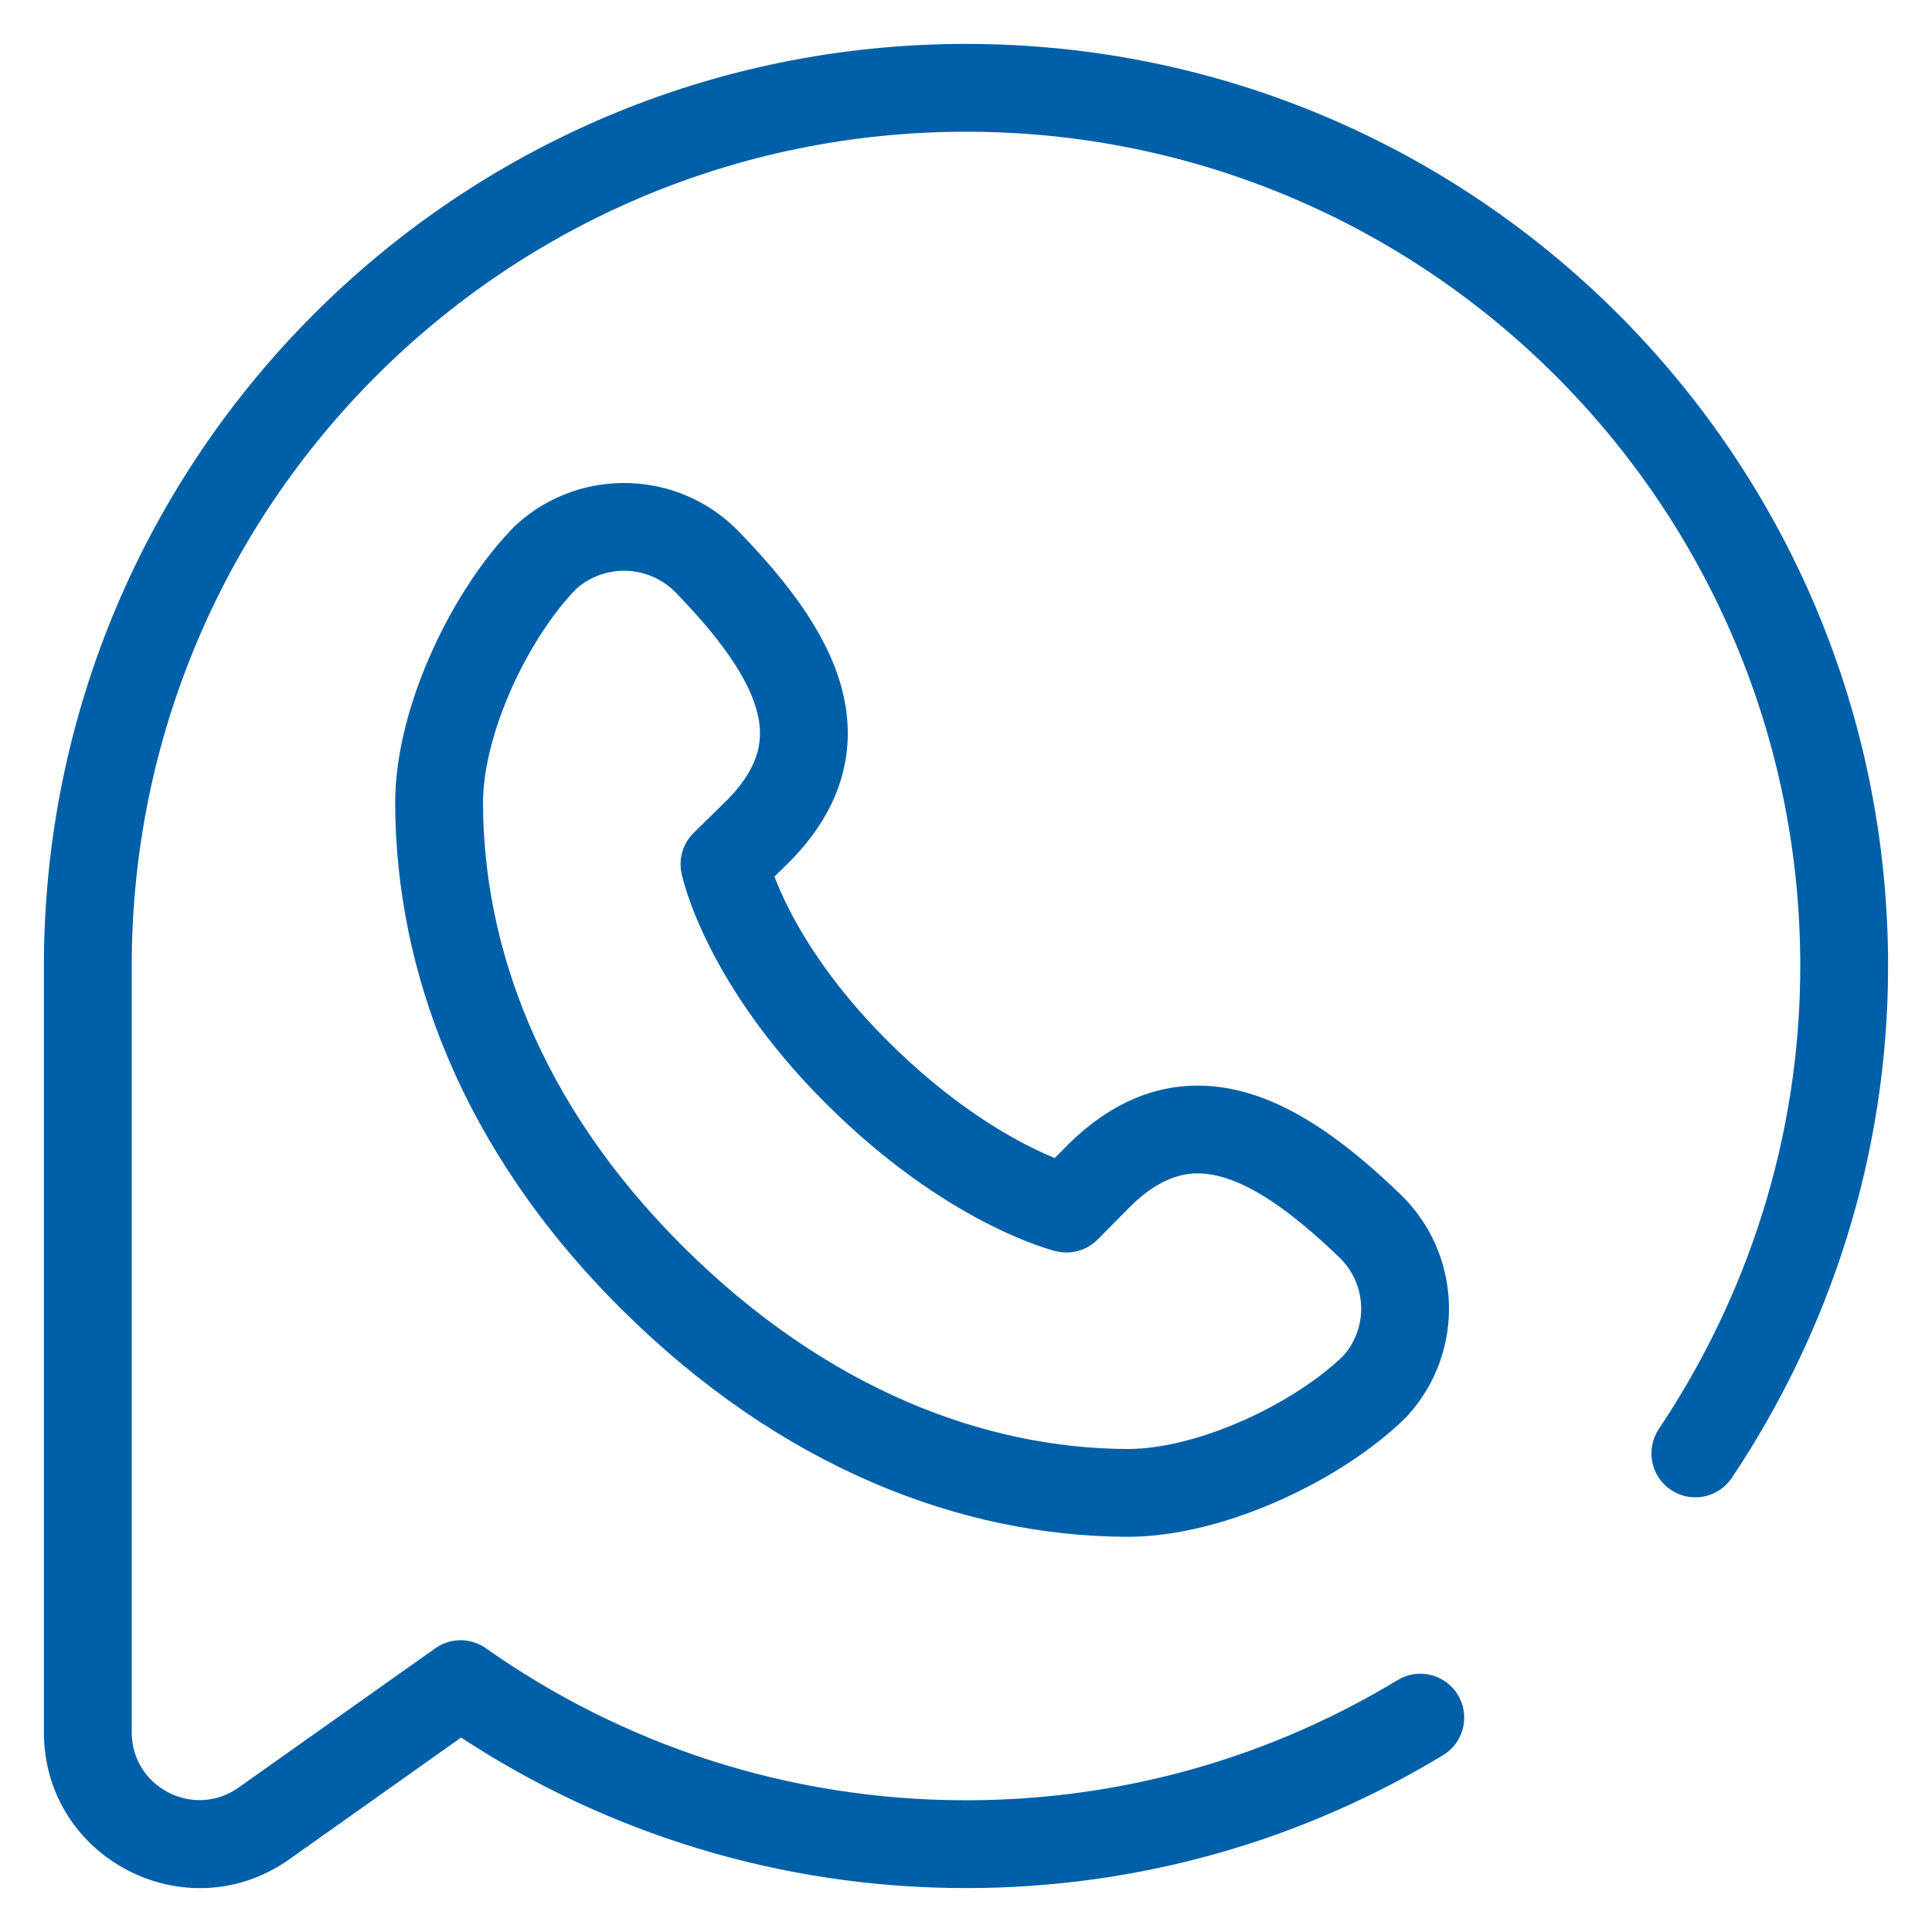
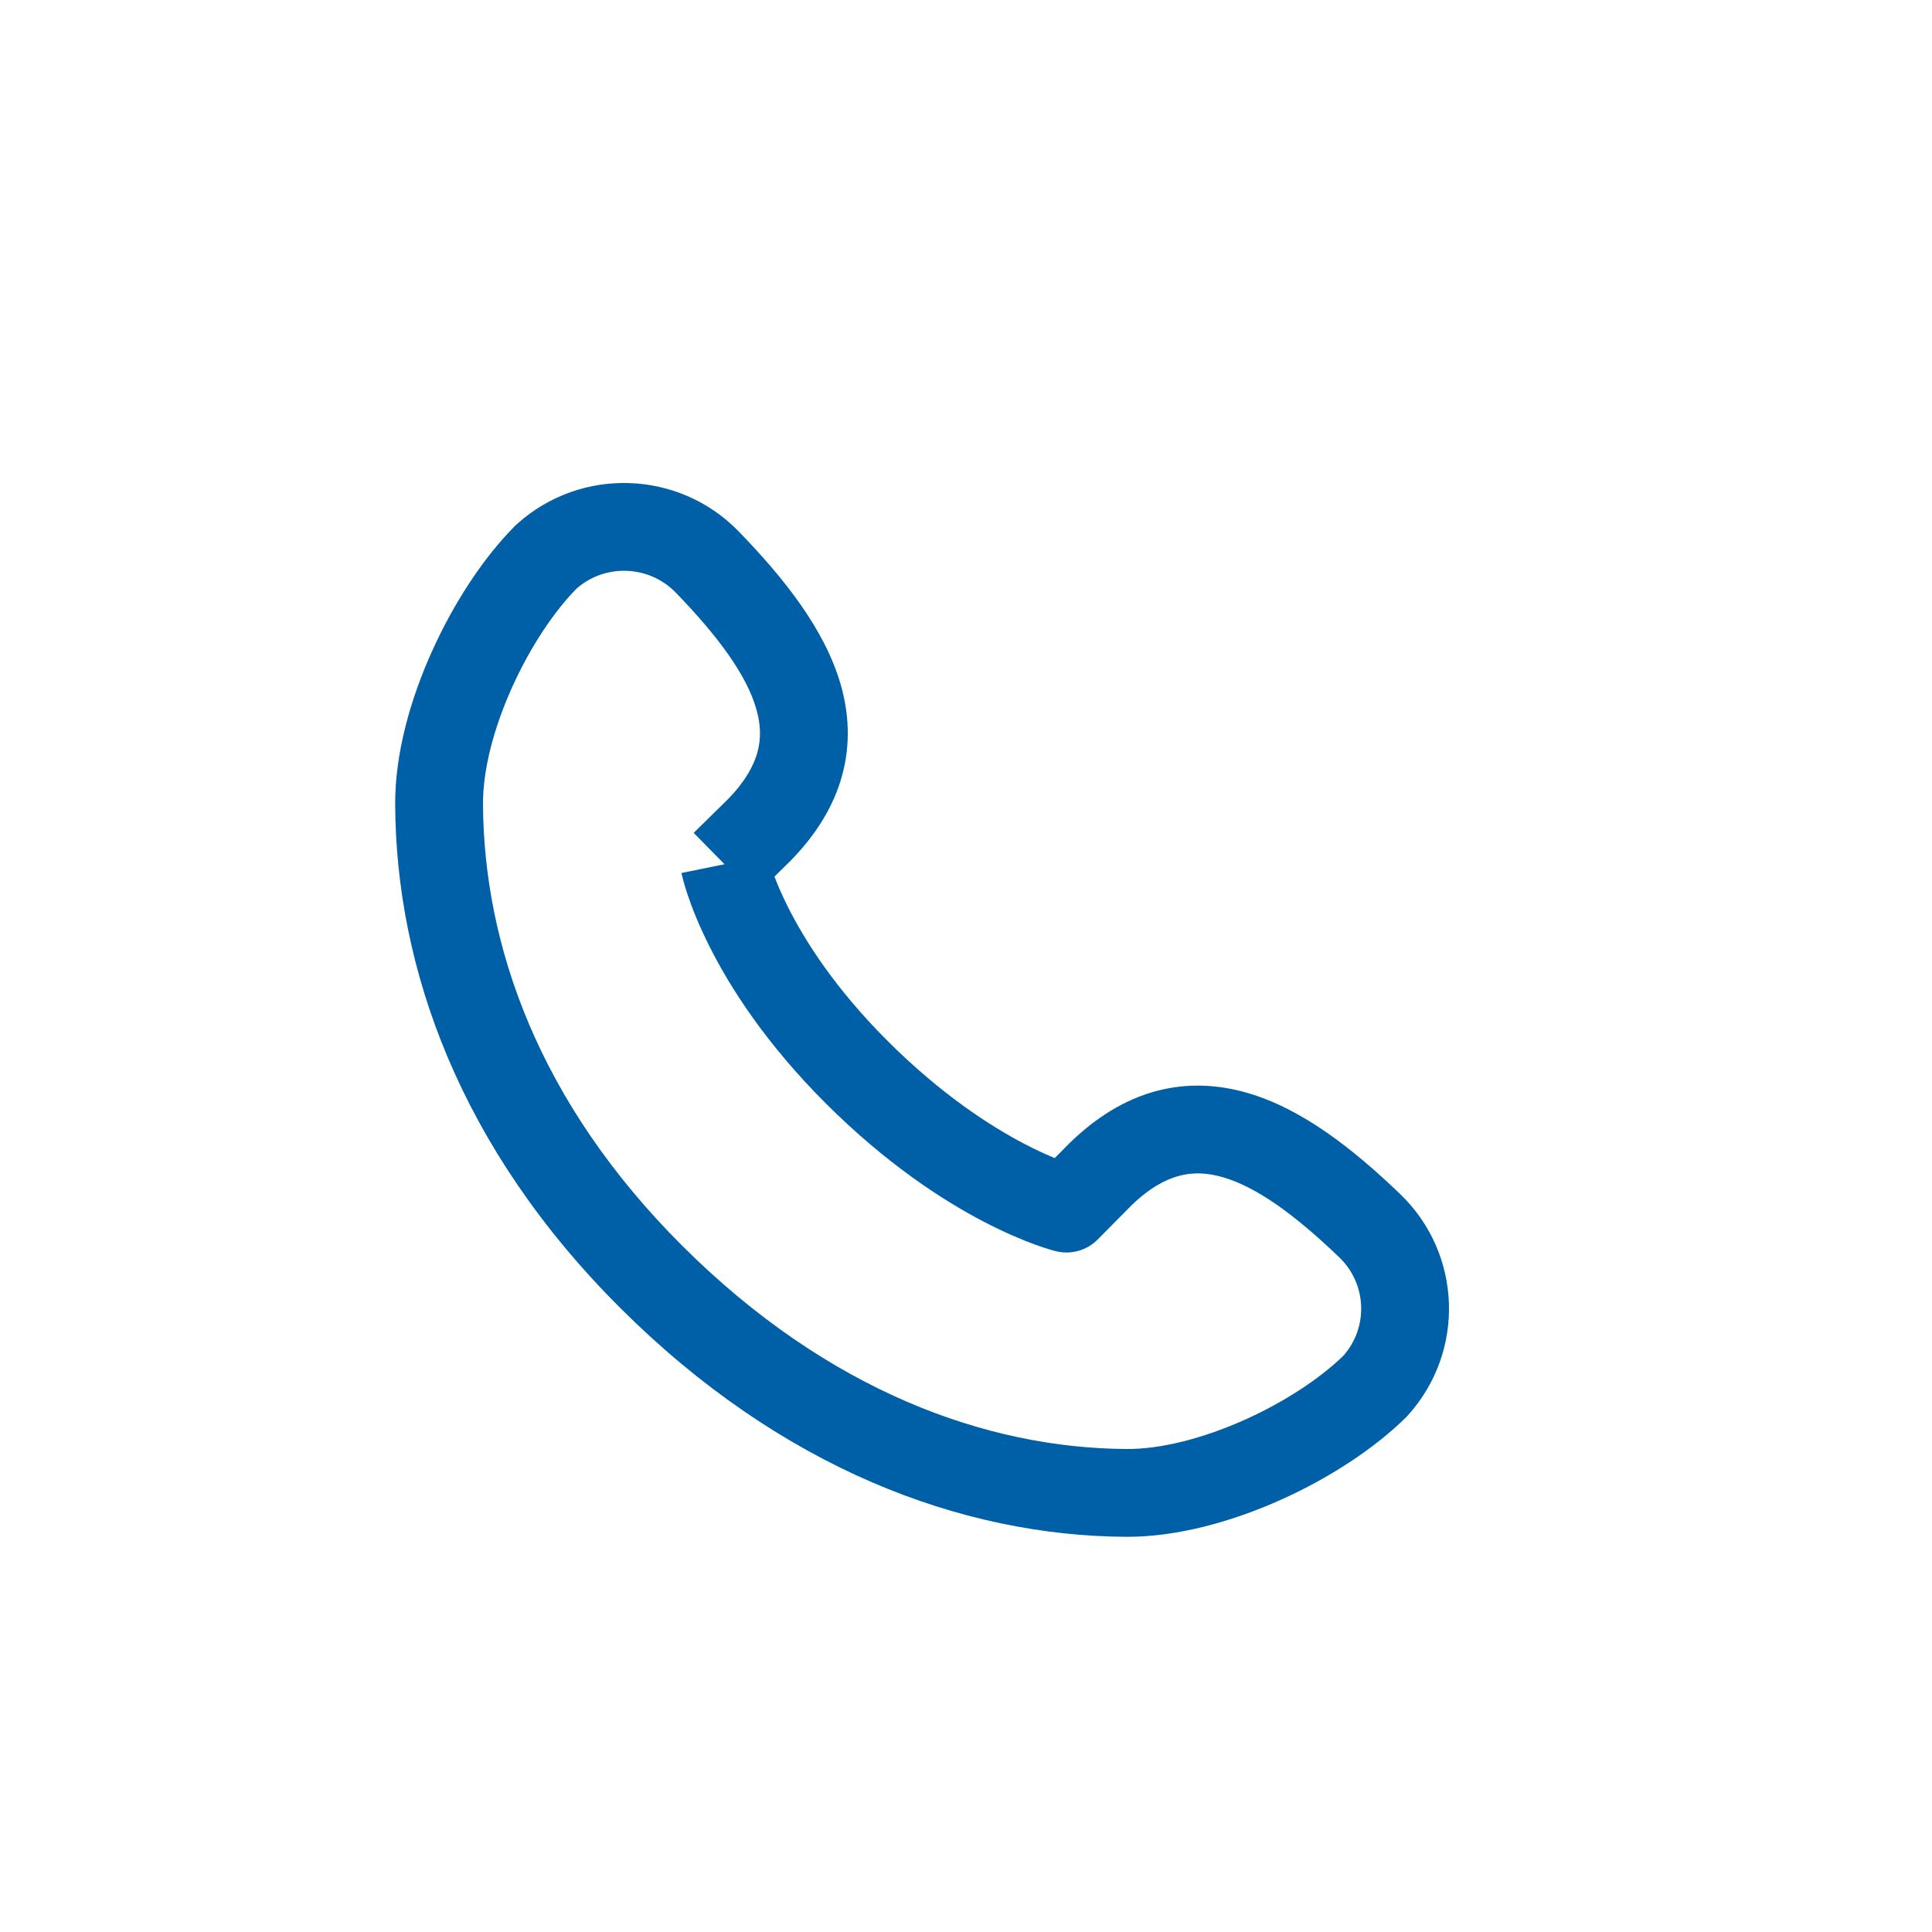
<svg xmlns="http://www.w3.org/2000/svg" width="22" height="22" viewBox="0 0 22 22" fill="none">
-   <path fill-rule="evenodd" clip-rule="evenodd" d="M14.175 16.167C13.706 16.377 13.225 16.502 12.831 16.5C11.232 16.492 9.427 15.837 7.774 14.191C6.126 12.549 5.508 10.754 5.5 9.156C5.498 8.765 5.623 8.287 5.834 7.82C6.042 7.361 6.313 6.957 6.568 6.7C6.896 6.415 7.393 6.436 7.696 6.749C8.181 7.25 8.5 7.686 8.611 8.07C8.664 8.249 8.667 8.41 8.626 8.563C8.584 8.717 8.488 8.897 8.289 9.101L7.899 9.484C7.778 9.603 7.726 9.775 7.76 9.941L8.25 9.841C7.76 9.941 7.76 9.941 7.76 9.941L7.76 9.943L7.761 9.946L7.762 9.952L7.766 9.968C7.769 9.981 7.773 9.998 7.779 10.019C7.79 10.062 7.807 10.119 7.831 10.191C7.879 10.334 7.956 10.532 8.076 10.771C8.315 11.249 8.724 11.887 9.408 12.569C10.089 13.248 10.727 13.664 11.203 13.912C11.441 14.036 11.638 14.118 11.78 14.17C11.851 14.196 11.908 14.215 11.95 14.227C11.97 14.234 11.987 14.239 12 14.242L12.016 14.246L12.021 14.248L12.024 14.248L12.025 14.248C12.025 14.248 12.025 14.248 12.144 13.763L12.025 14.248C12.195 14.29 12.376 14.239 12.499 14.115L12.883 13.727C13.088 13.528 13.269 13.432 13.425 13.39C13.58 13.348 13.742 13.352 13.924 13.405C14.31 13.516 14.747 13.834 15.25 14.317C15.564 14.618 15.584 15.11 15.3 15.435C15.041 15.689 14.636 15.96 14.175 16.167ZM12.01 13.187L12.176 13.02L12.183 13.013C12.486 12.719 12.813 12.519 13.166 12.424C13.522 12.329 13.87 12.349 14.2 12.444C14.836 12.627 15.422 13.096 15.943 13.596C16.649 14.274 16.689 15.387 16.034 16.114C16.028 16.121 16.022 16.127 16.016 16.134C15.653 16.494 15.135 16.832 14.584 17.079C14.035 17.325 13.409 17.502 12.826 17.5C10.946 17.49 8.894 16.718 7.068 14.899C5.237 13.075 4.509 11.029 4.5 9.161C4.497 8.579 4.675 7.955 4.923 7.408C5.171 6.859 5.51 6.342 5.872 5.981C5.879 5.975 5.885 5.969 5.892 5.963C6.62 5.312 7.735 5.352 8.414 6.054C8.916 6.572 9.388 7.156 9.572 7.791C9.667 8.12 9.687 8.469 9.591 8.824C9.496 9.177 9.295 9.503 9 9.804L8.819 9.982C8.854 10.074 8.903 10.189 8.97 10.323C9.164 10.711 9.511 11.26 10.114 11.86C10.718 12.462 11.272 12.82 11.666 13.026C11.801 13.096 11.917 13.149 12.01 13.187ZM8.739 9.738L8.739 9.736L8.739 9.737L8.739 9.738Z" fill="#0060A7" />
-   <path fill-rule="evenodd" clip-rule="evenodd" d="M0.5 19.726C0.5 21.164 2.122 22.002 3.295 21.172L5.25 19.786C6.902 20.869 8.878 21.5 11 21.5C12.988 21.5 14.847 20.947 16.433 19.986C16.669 19.843 16.744 19.536 16.601 19.3C16.458 19.064 16.151 18.988 15.915 19.131C14.481 20 12.8 20.5 11 20.5C8.964 20.5 7.079 19.859 5.533 18.769C5.36 18.647 5.128 18.647 4.956 18.77L2.717 20.355C2.206 20.717 1.5 20.352 1.5 19.726V11C1.5 5.753 5.753 1.5 11 1.5C16.247 1.5 20.5 5.753 20.5 11C20.5 12.949 19.899 14.762 18.889 16.273C18.736 16.502 18.798 16.813 19.027 16.966C19.257 17.12 19.567 17.058 19.721 16.828C20.834 15.163 21.5 13.158 21.5 11C21.5 5.201 16.799 0.5 11 0.5C5.201 0.5 0.5 5.201 0.5 11V19.726Z" fill="#0060A7" />
+   <path fill-rule="evenodd" clip-rule="evenodd" d="M14.175 16.167C13.706 16.377 13.225 16.502 12.831 16.5C11.232 16.492 9.427 15.837 7.774 14.191C6.126 12.549 5.508 10.754 5.5 9.156C5.498 8.765 5.623 8.287 5.834 7.82C6.042 7.361 6.313 6.957 6.568 6.7C6.896 6.415 7.393 6.436 7.696 6.749C8.181 7.25 8.5 7.686 8.611 8.07C8.664 8.249 8.667 8.41 8.626 8.563C8.584 8.717 8.488 8.897 8.289 9.101L7.899 9.484L8.25 9.841C7.76 9.941 7.76 9.941 7.76 9.941L7.76 9.943L7.761 9.946L7.762 9.952L7.766 9.968C7.769 9.981 7.773 9.998 7.779 10.019C7.79 10.062 7.807 10.119 7.831 10.191C7.879 10.334 7.956 10.532 8.076 10.771C8.315 11.249 8.724 11.887 9.408 12.569C10.089 13.248 10.727 13.664 11.203 13.912C11.441 14.036 11.638 14.118 11.78 14.17C11.851 14.196 11.908 14.215 11.95 14.227C11.97 14.234 11.987 14.239 12 14.242L12.016 14.246L12.021 14.248L12.024 14.248L12.025 14.248C12.025 14.248 12.025 14.248 12.144 13.763L12.025 14.248C12.195 14.29 12.376 14.239 12.499 14.115L12.883 13.727C13.088 13.528 13.269 13.432 13.425 13.39C13.58 13.348 13.742 13.352 13.924 13.405C14.31 13.516 14.747 13.834 15.25 14.317C15.564 14.618 15.584 15.11 15.3 15.435C15.041 15.689 14.636 15.96 14.175 16.167ZM12.01 13.187L12.176 13.02L12.183 13.013C12.486 12.719 12.813 12.519 13.166 12.424C13.522 12.329 13.87 12.349 14.2 12.444C14.836 12.627 15.422 13.096 15.943 13.596C16.649 14.274 16.689 15.387 16.034 16.114C16.028 16.121 16.022 16.127 16.016 16.134C15.653 16.494 15.135 16.832 14.584 17.079C14.035 17.325 13.409 17.502 12.826 17.5C10.946 17.49 8.894 16.718 7.068 14.899C5.237 13.075 4.509 11.029 4.5 9.161C4.497 8.579 4.675 7.955 4.923 7.408C5.171 6.859 5.51 6.342 5.872 5.981C5.879 5.975 5.885 5.969 5.892 5.963C6.62 5.312 7.735 5.352 8.414 6.054C8.916 6.572 9.388 7.156 9.572 7.791C9.667 8.12 9.687 8.469 9.591 8.824C9.496 9.177 9.295 9.503 9 9.804L8.819 9.982C8.854 10.074 8.903 10.189 8.97 10.323C9.164 10.711 9.511 11.26 10.114 11.86C10.718 12.462 11.272 12.82 11.666 13.026C11.801 13.096 11.917 13.149 12.01 13.187ZM8.739 9.738L8.739 9.736L8.739 9.737L8.739 9.738Z" fill="#0060A7" />
</svg>